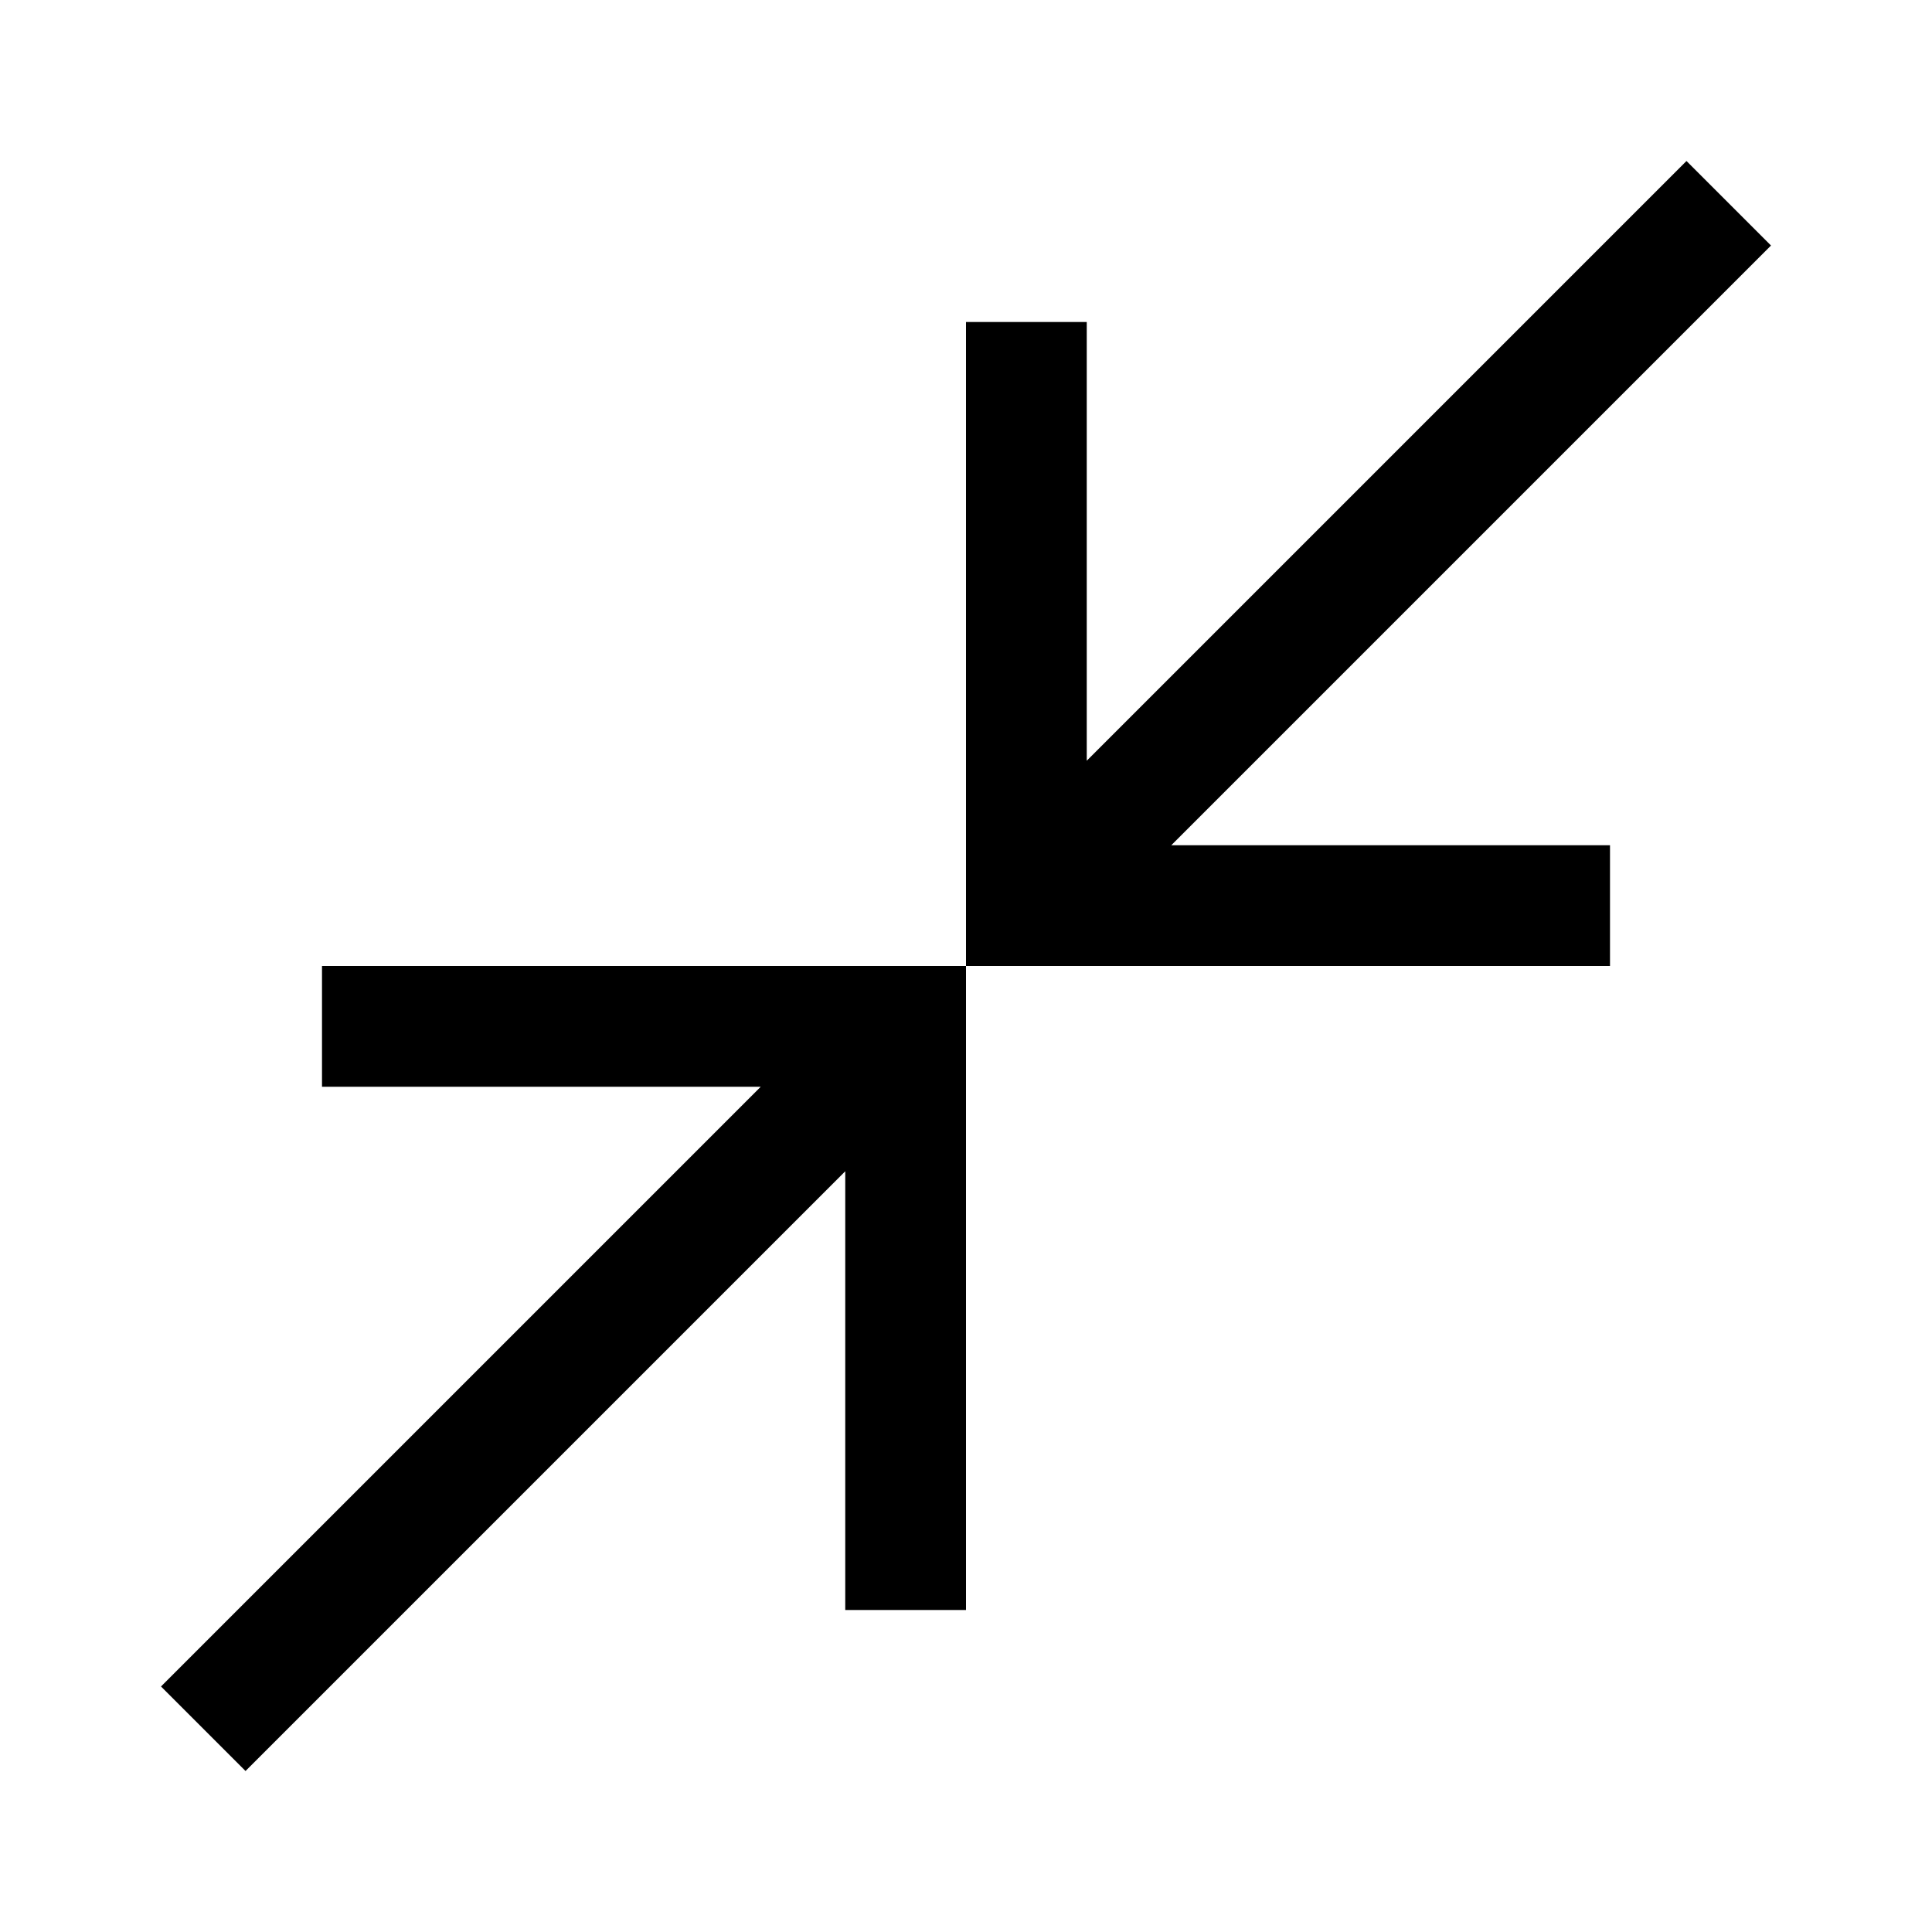
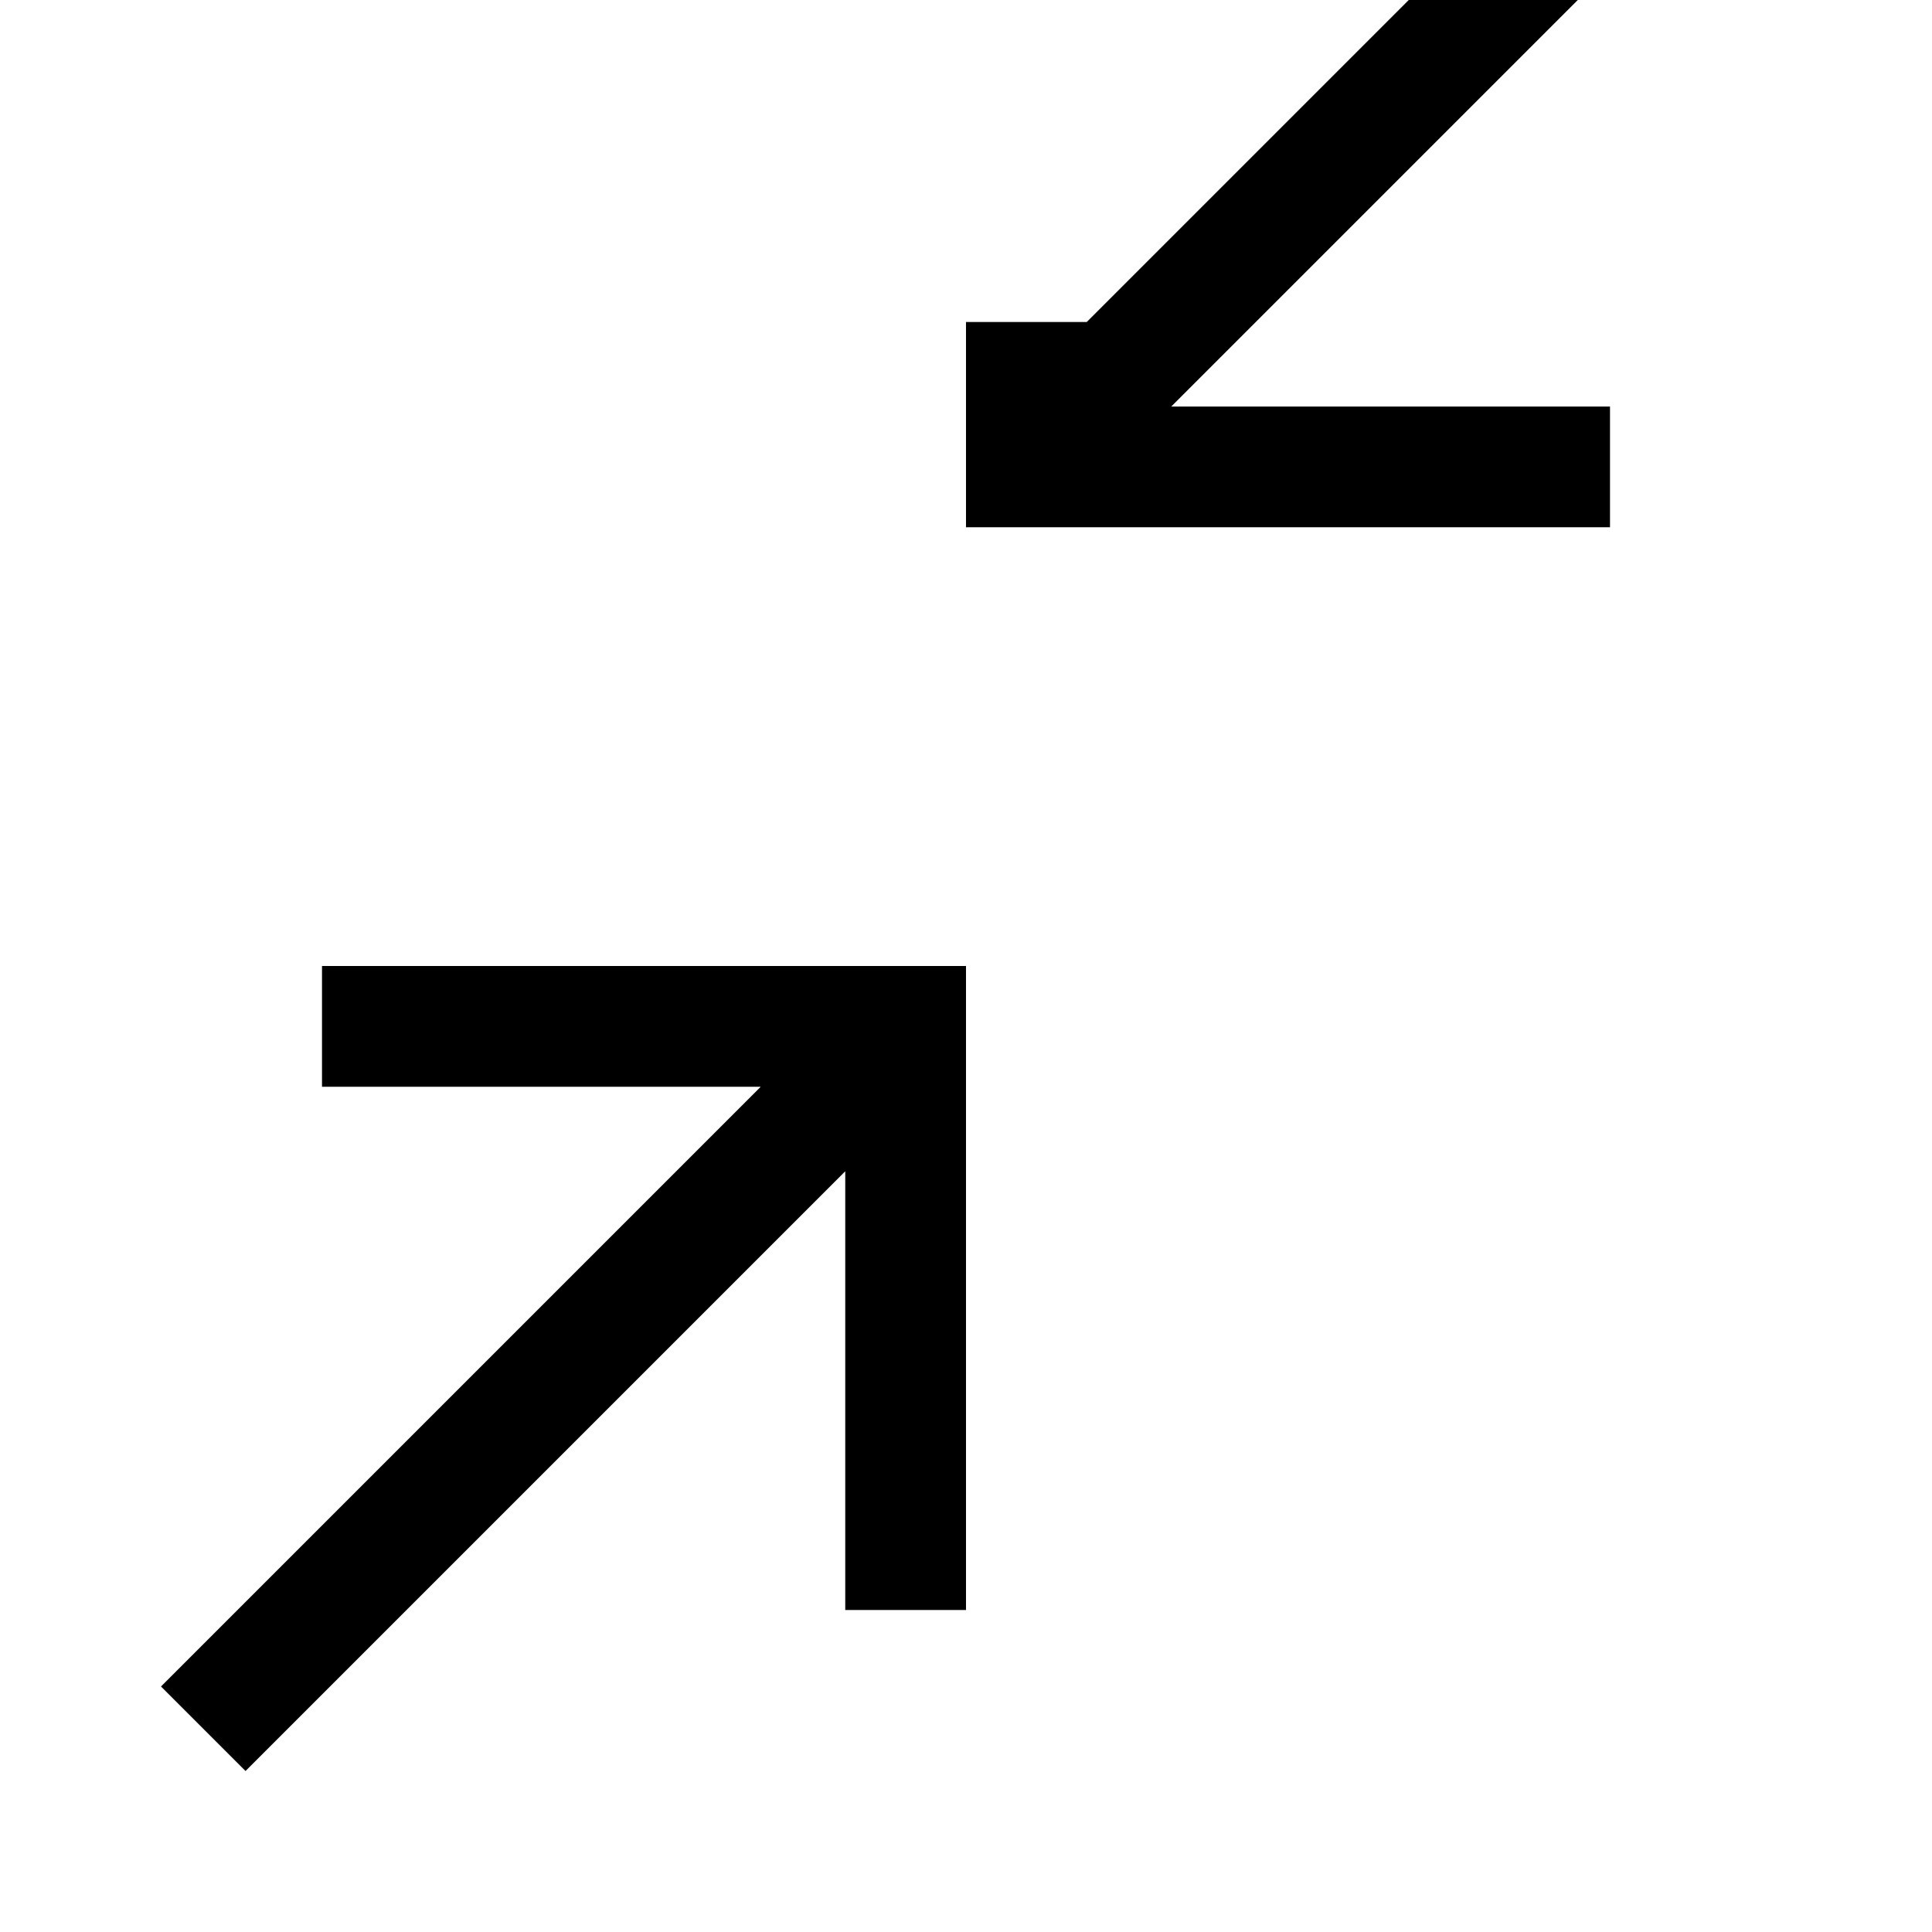
<svg xmlns="http://www.w3.org/2000/svg" width="48" height="48" viewBox="0 -960 960 960">
-   <path d="m122-80-42-42 298-298H160v-60h320v320h-60v-218L122-80Zm358-400v-320h60v218l298-298 42 42-298 298h218v60H480Z" />
+   <path d="m122-80-42-42 298-298H160v-60h320v320h-60v-218L122-80Zm358-400v-320h60l298-298 42 42-298 298h218v60H480Z" />
</svg>